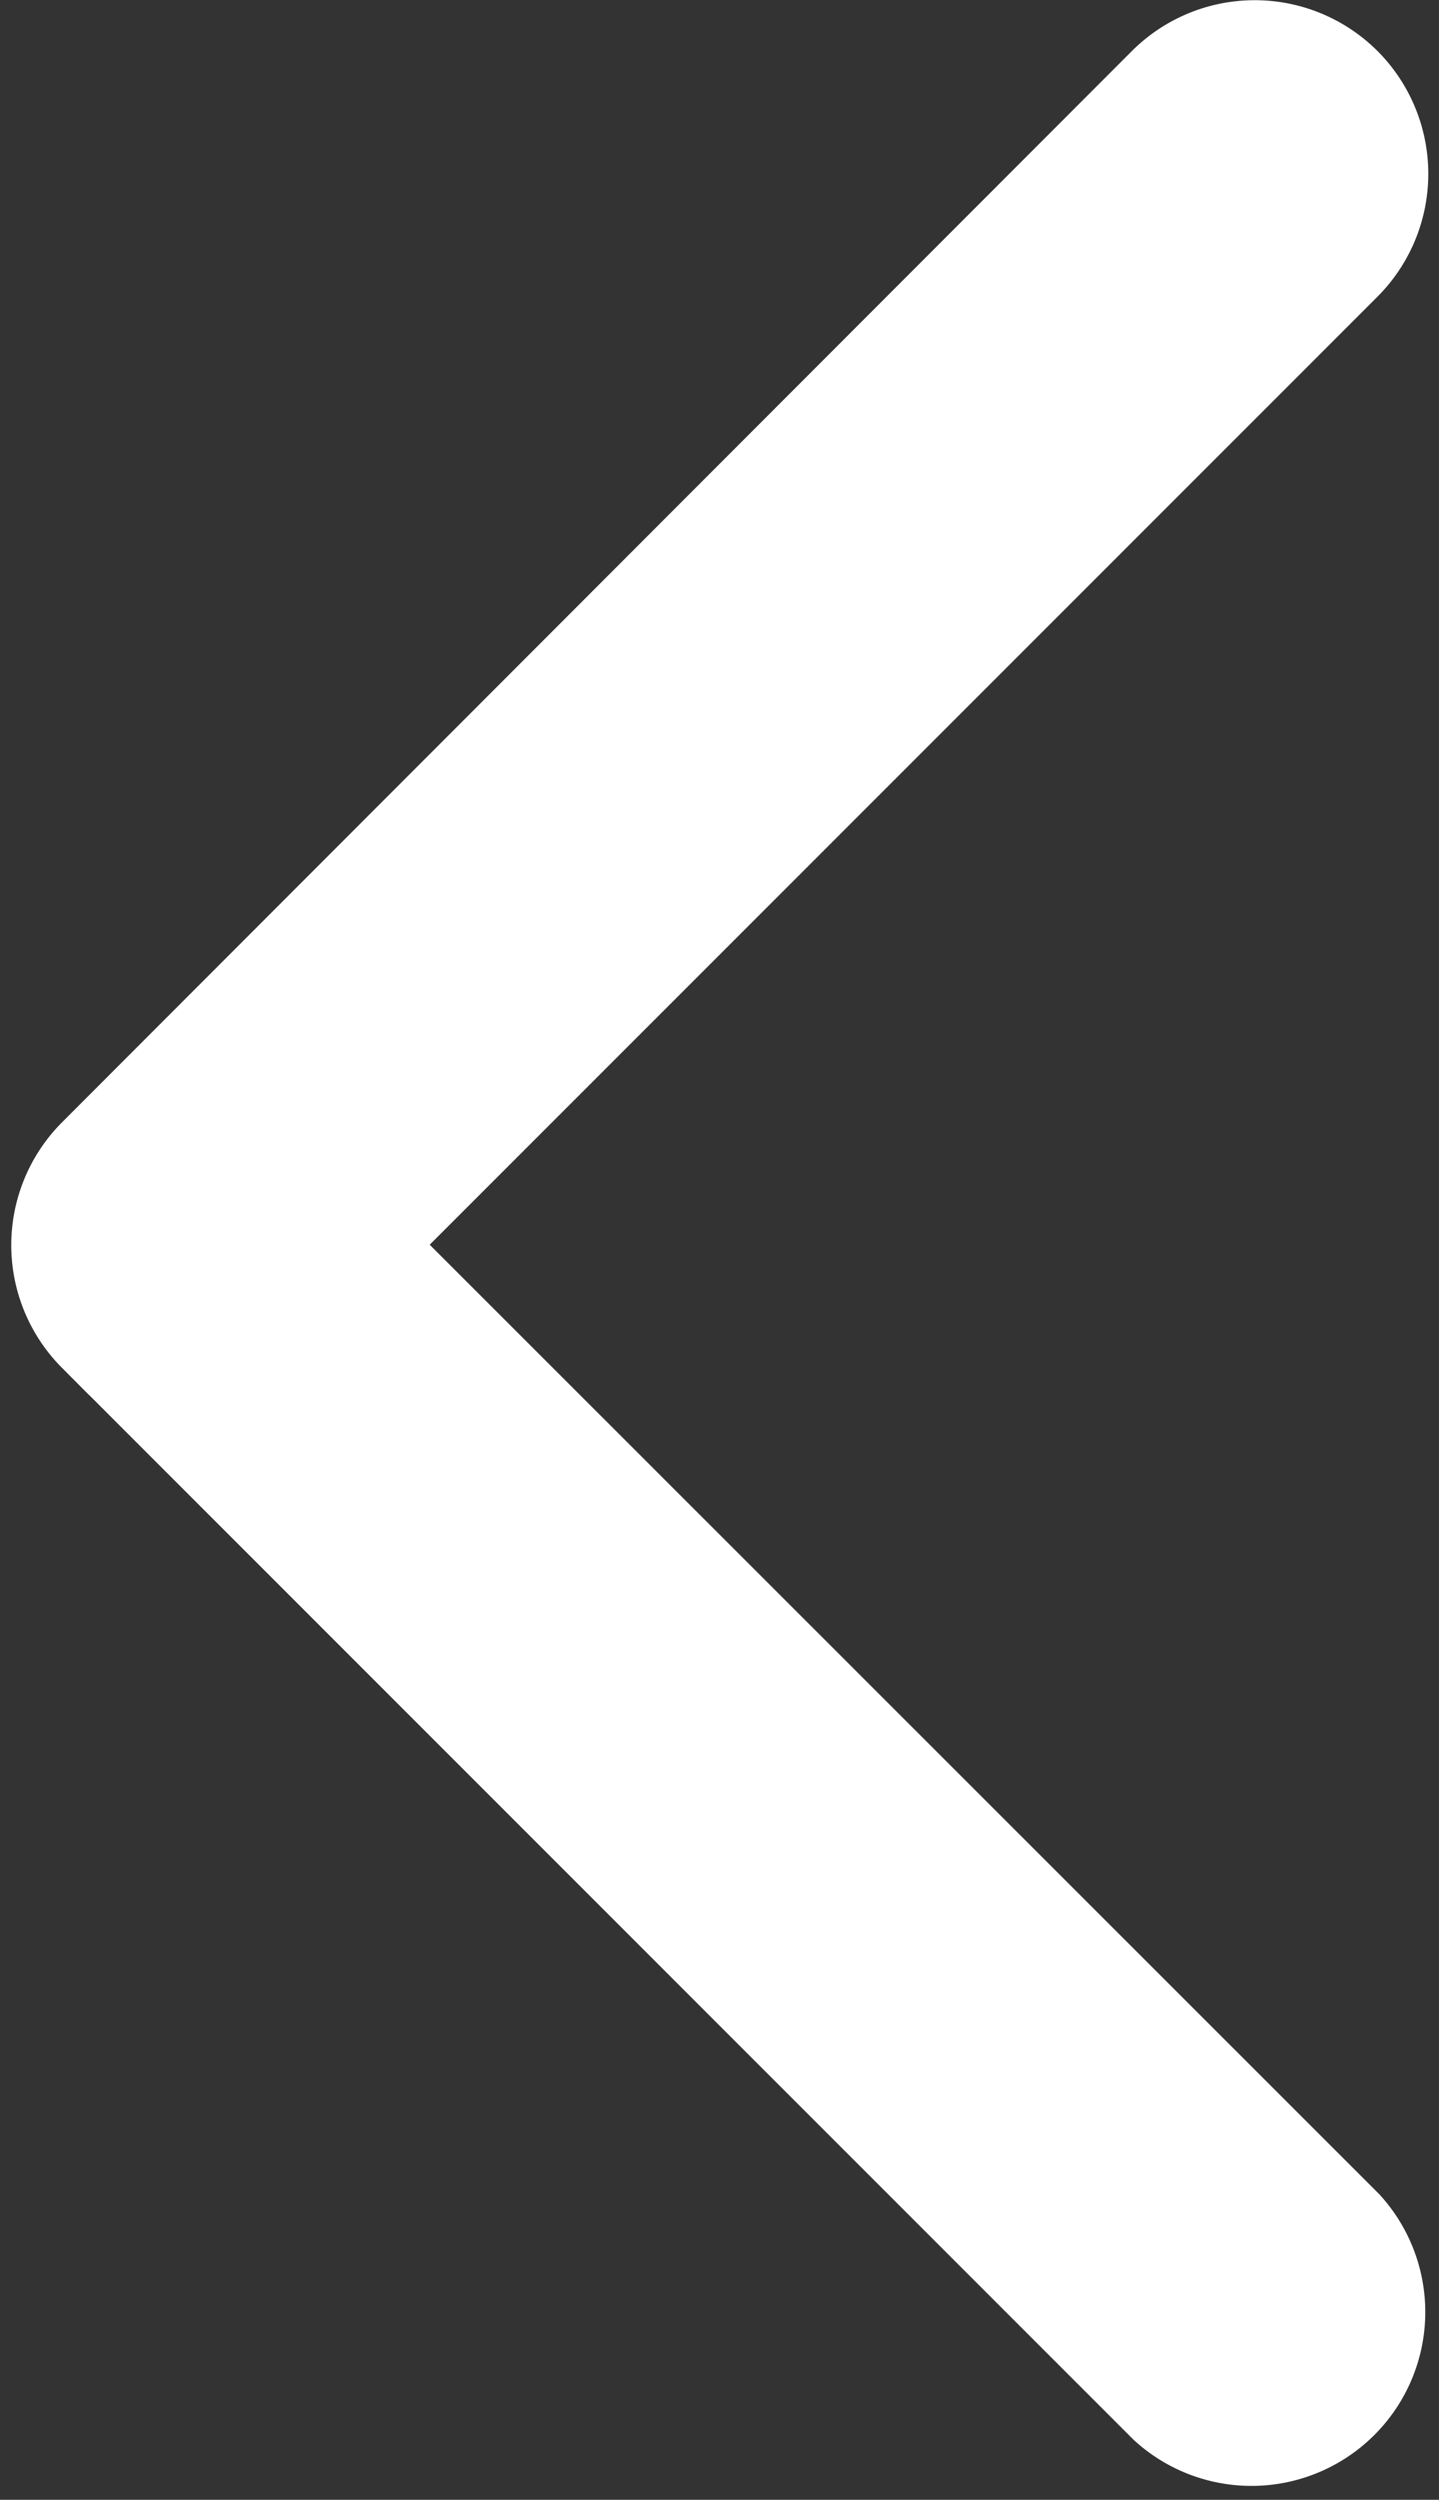
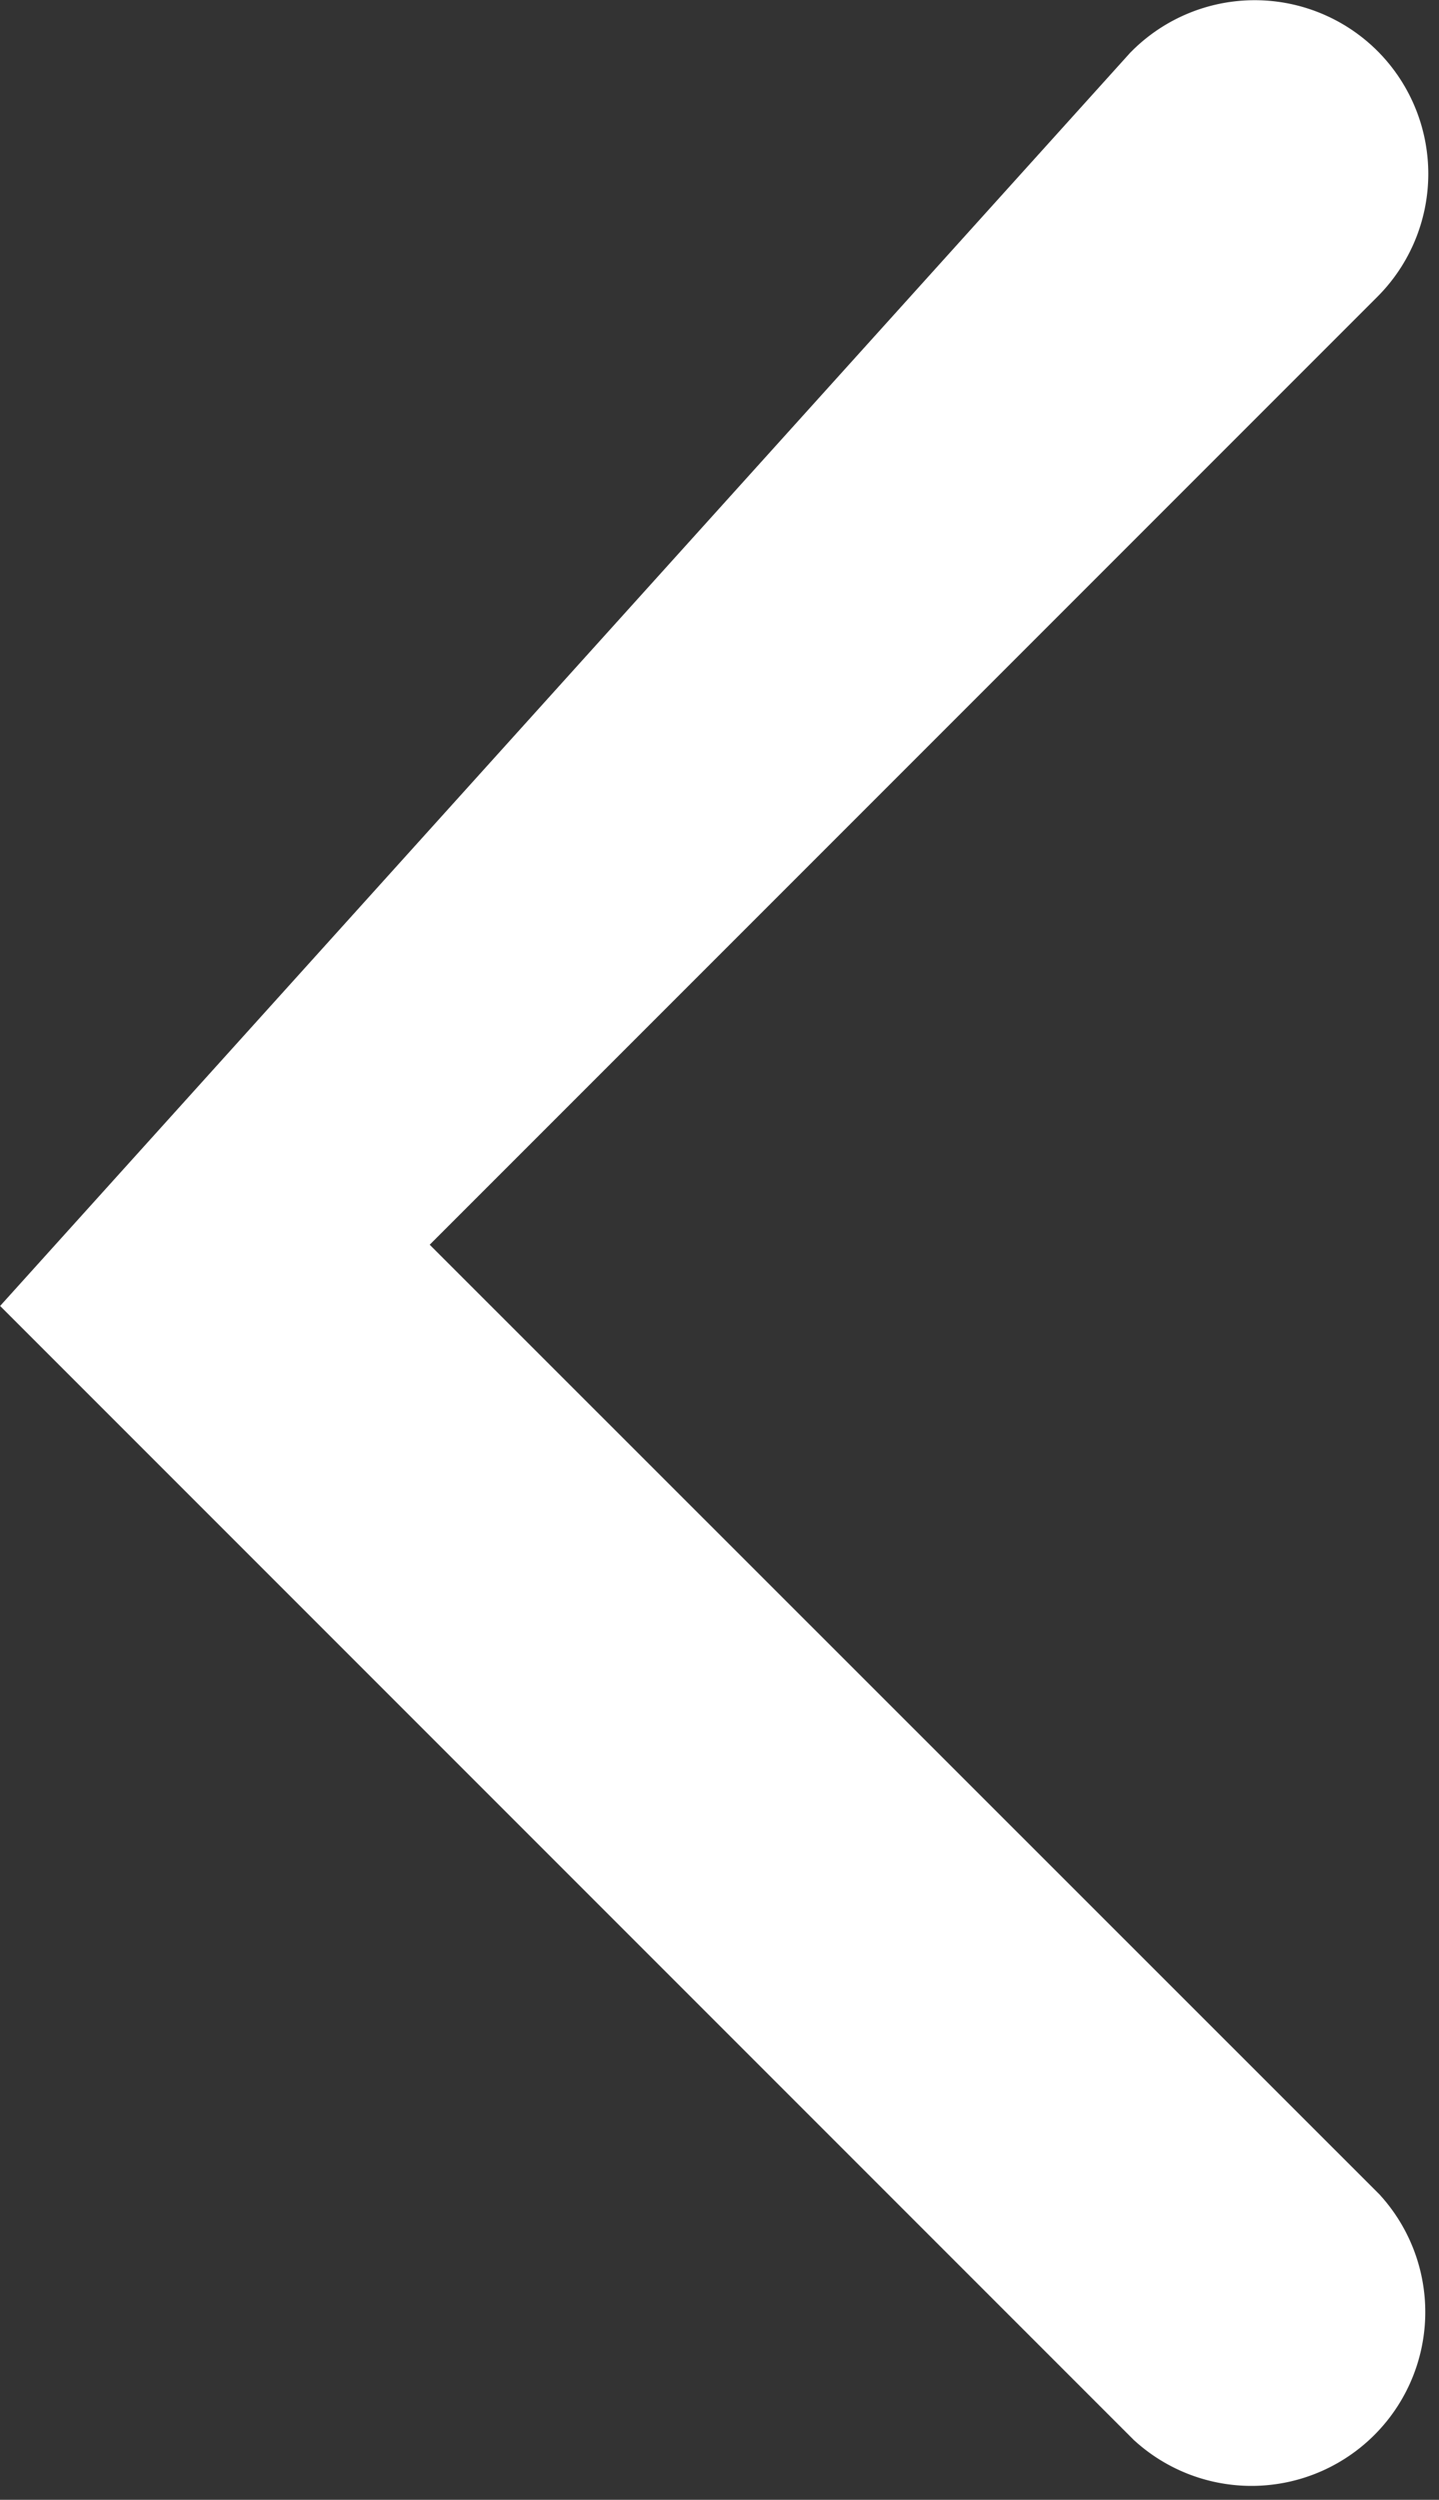
<svg xmlns="http://www.w3.org/2000/svg" width="7.8" height="13.546" viewBox="0 0 7.8 13.546">
  <rect x="0" y="0" width="7.8" height="13.546" fill="#333333" stroke="none" />
  <g id="right-arrow" transform="translate(37.643 19.489) rotate(180)">
-     <path id="Path_1543" data-name="Path 1543" d="M34.154,18.859a.442.442,0,0,1-.624,0,.442.442,0,0,1,0-.624l5.491-5.491L33.529,7.254a.442.442,0,0,1,.624-.624l5.8,5.8a.442.442,0,0,1,0,.624Z" transform="translate(-3 0)" fill="#fff" stroke="#fff" stroke-width="1" />
+     <path id="Path_1543" data-name="Path 1543" d="M34.154,18.859a.442.442,0,0,1-.624,0,.442.442,0,0,1,0-.624l5.491-5.491L33.529,7.254a.442.442,0,0,1,.624-.624l5.8,5.8Z" transform="translate(-3 0)" fill="#fff" stroke="#fff" stroke-width="1" />
  </g>
</svg>